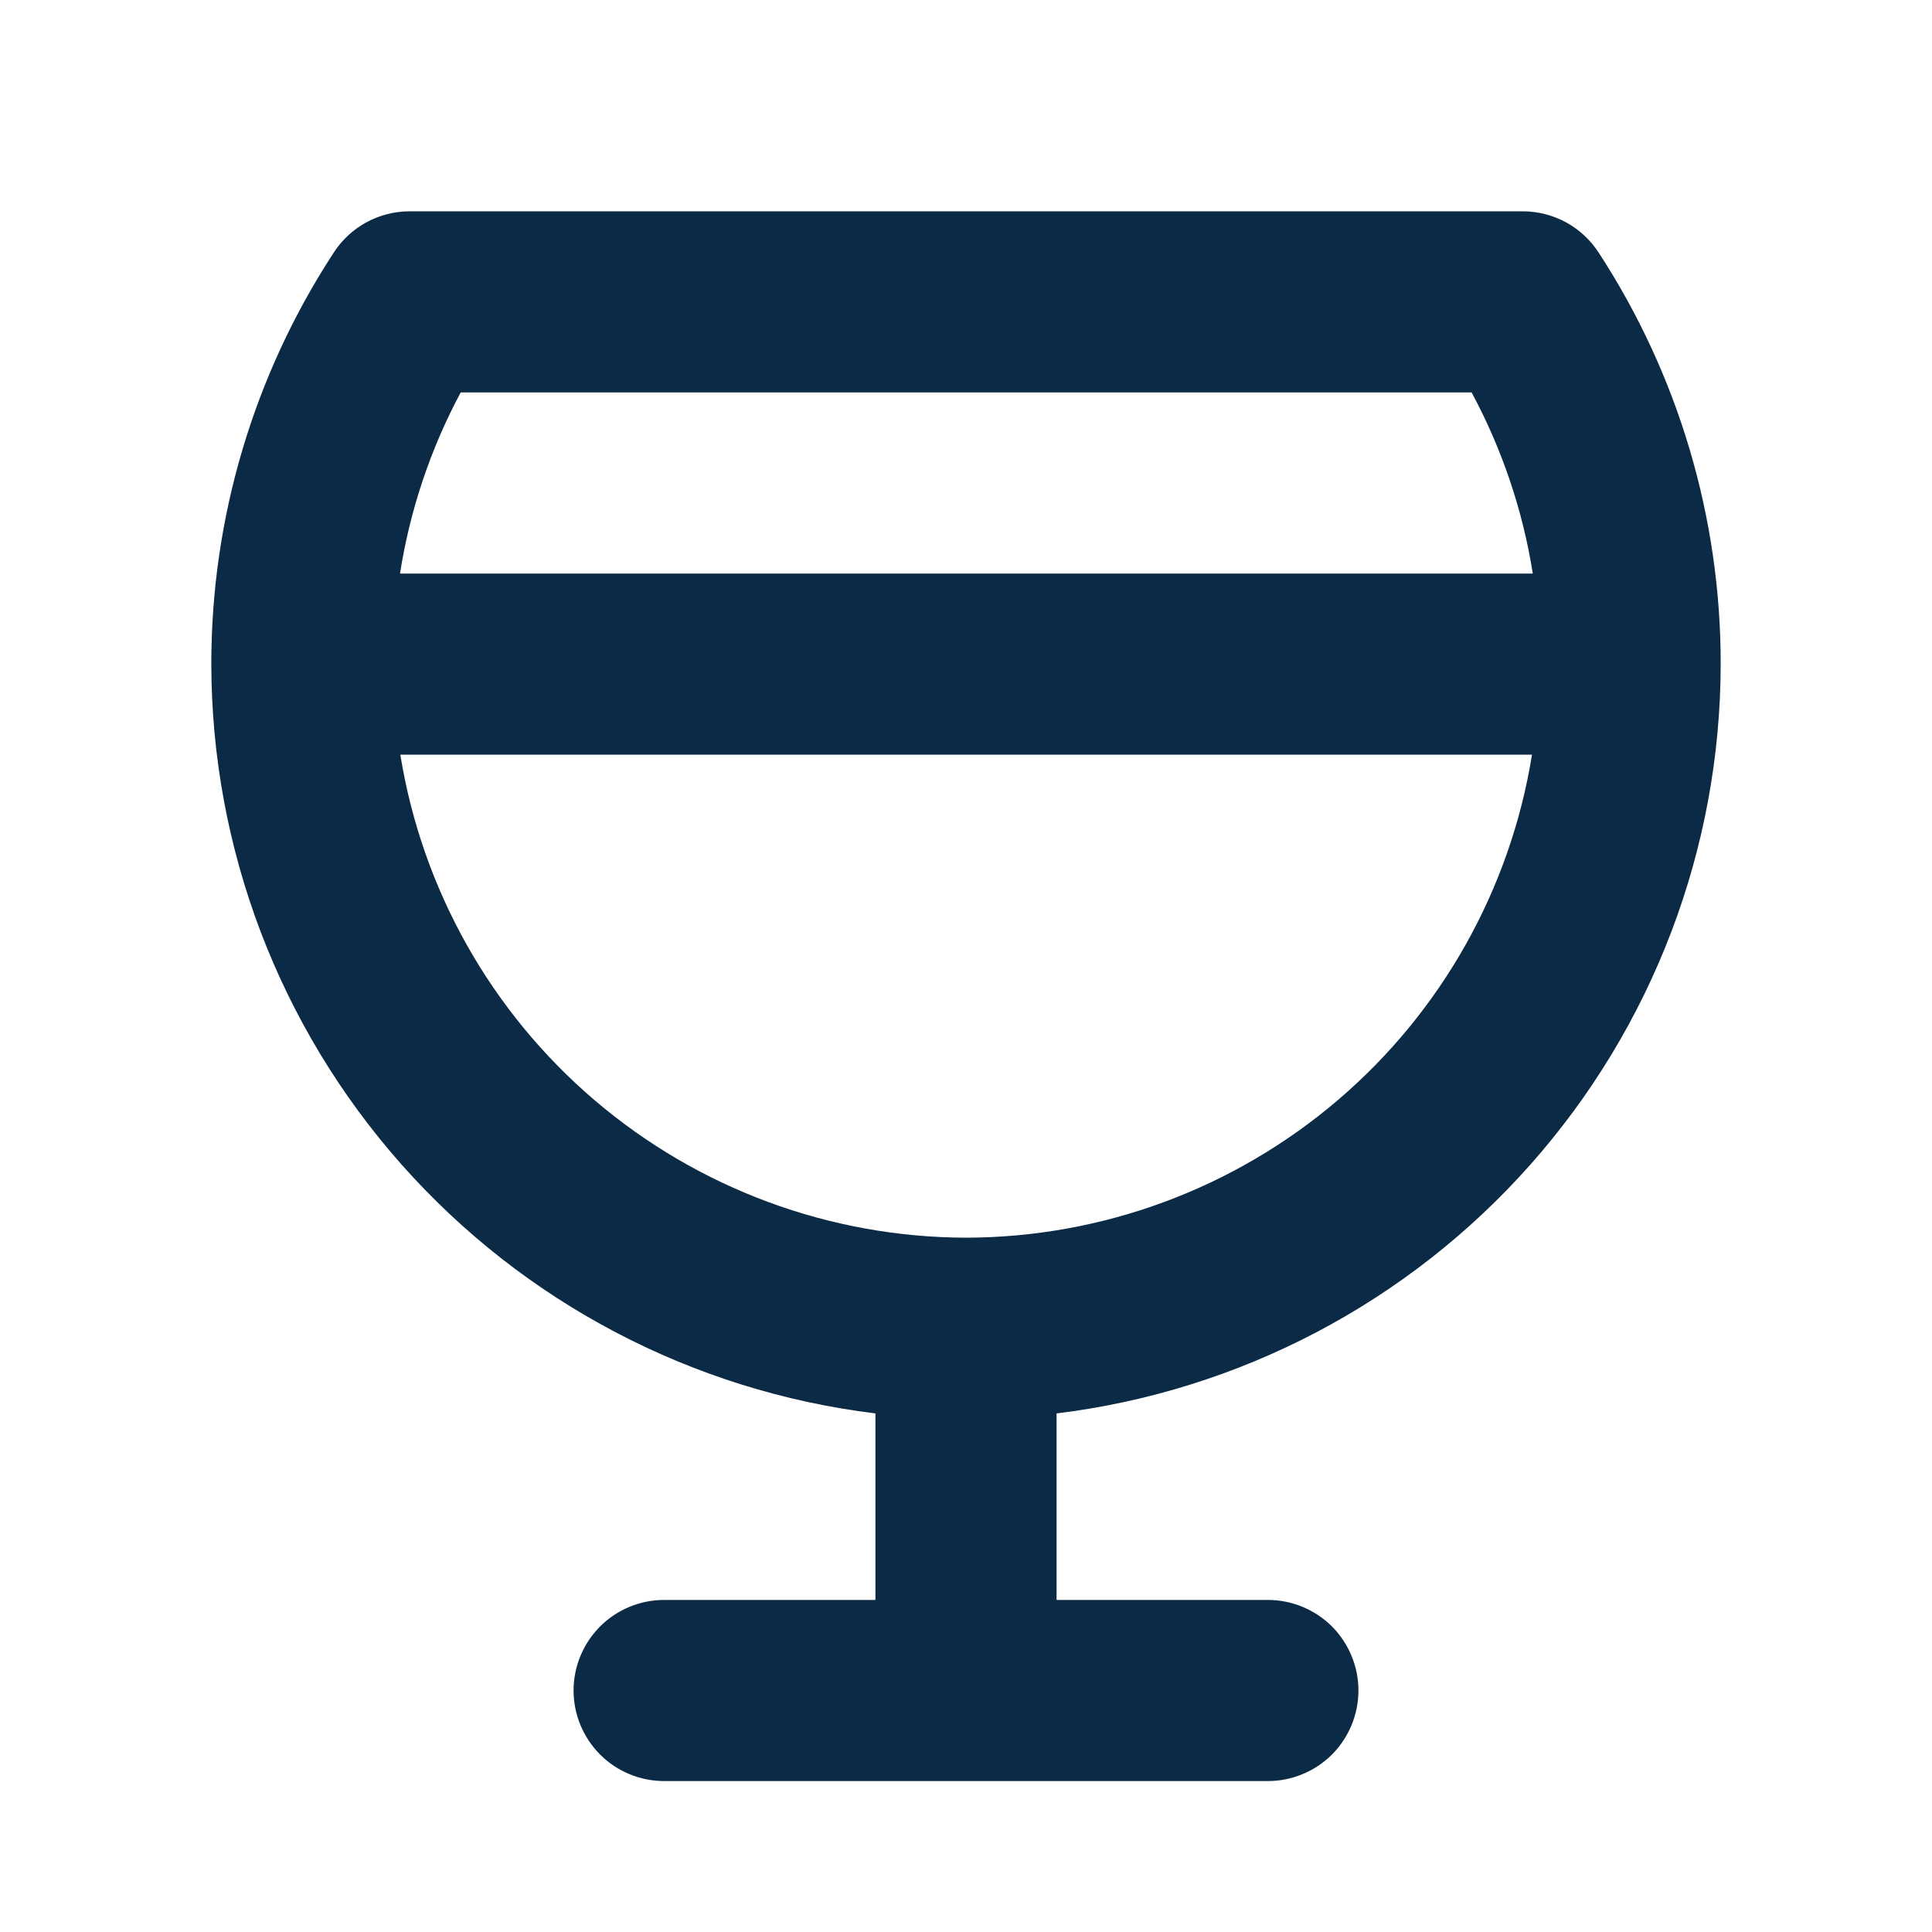
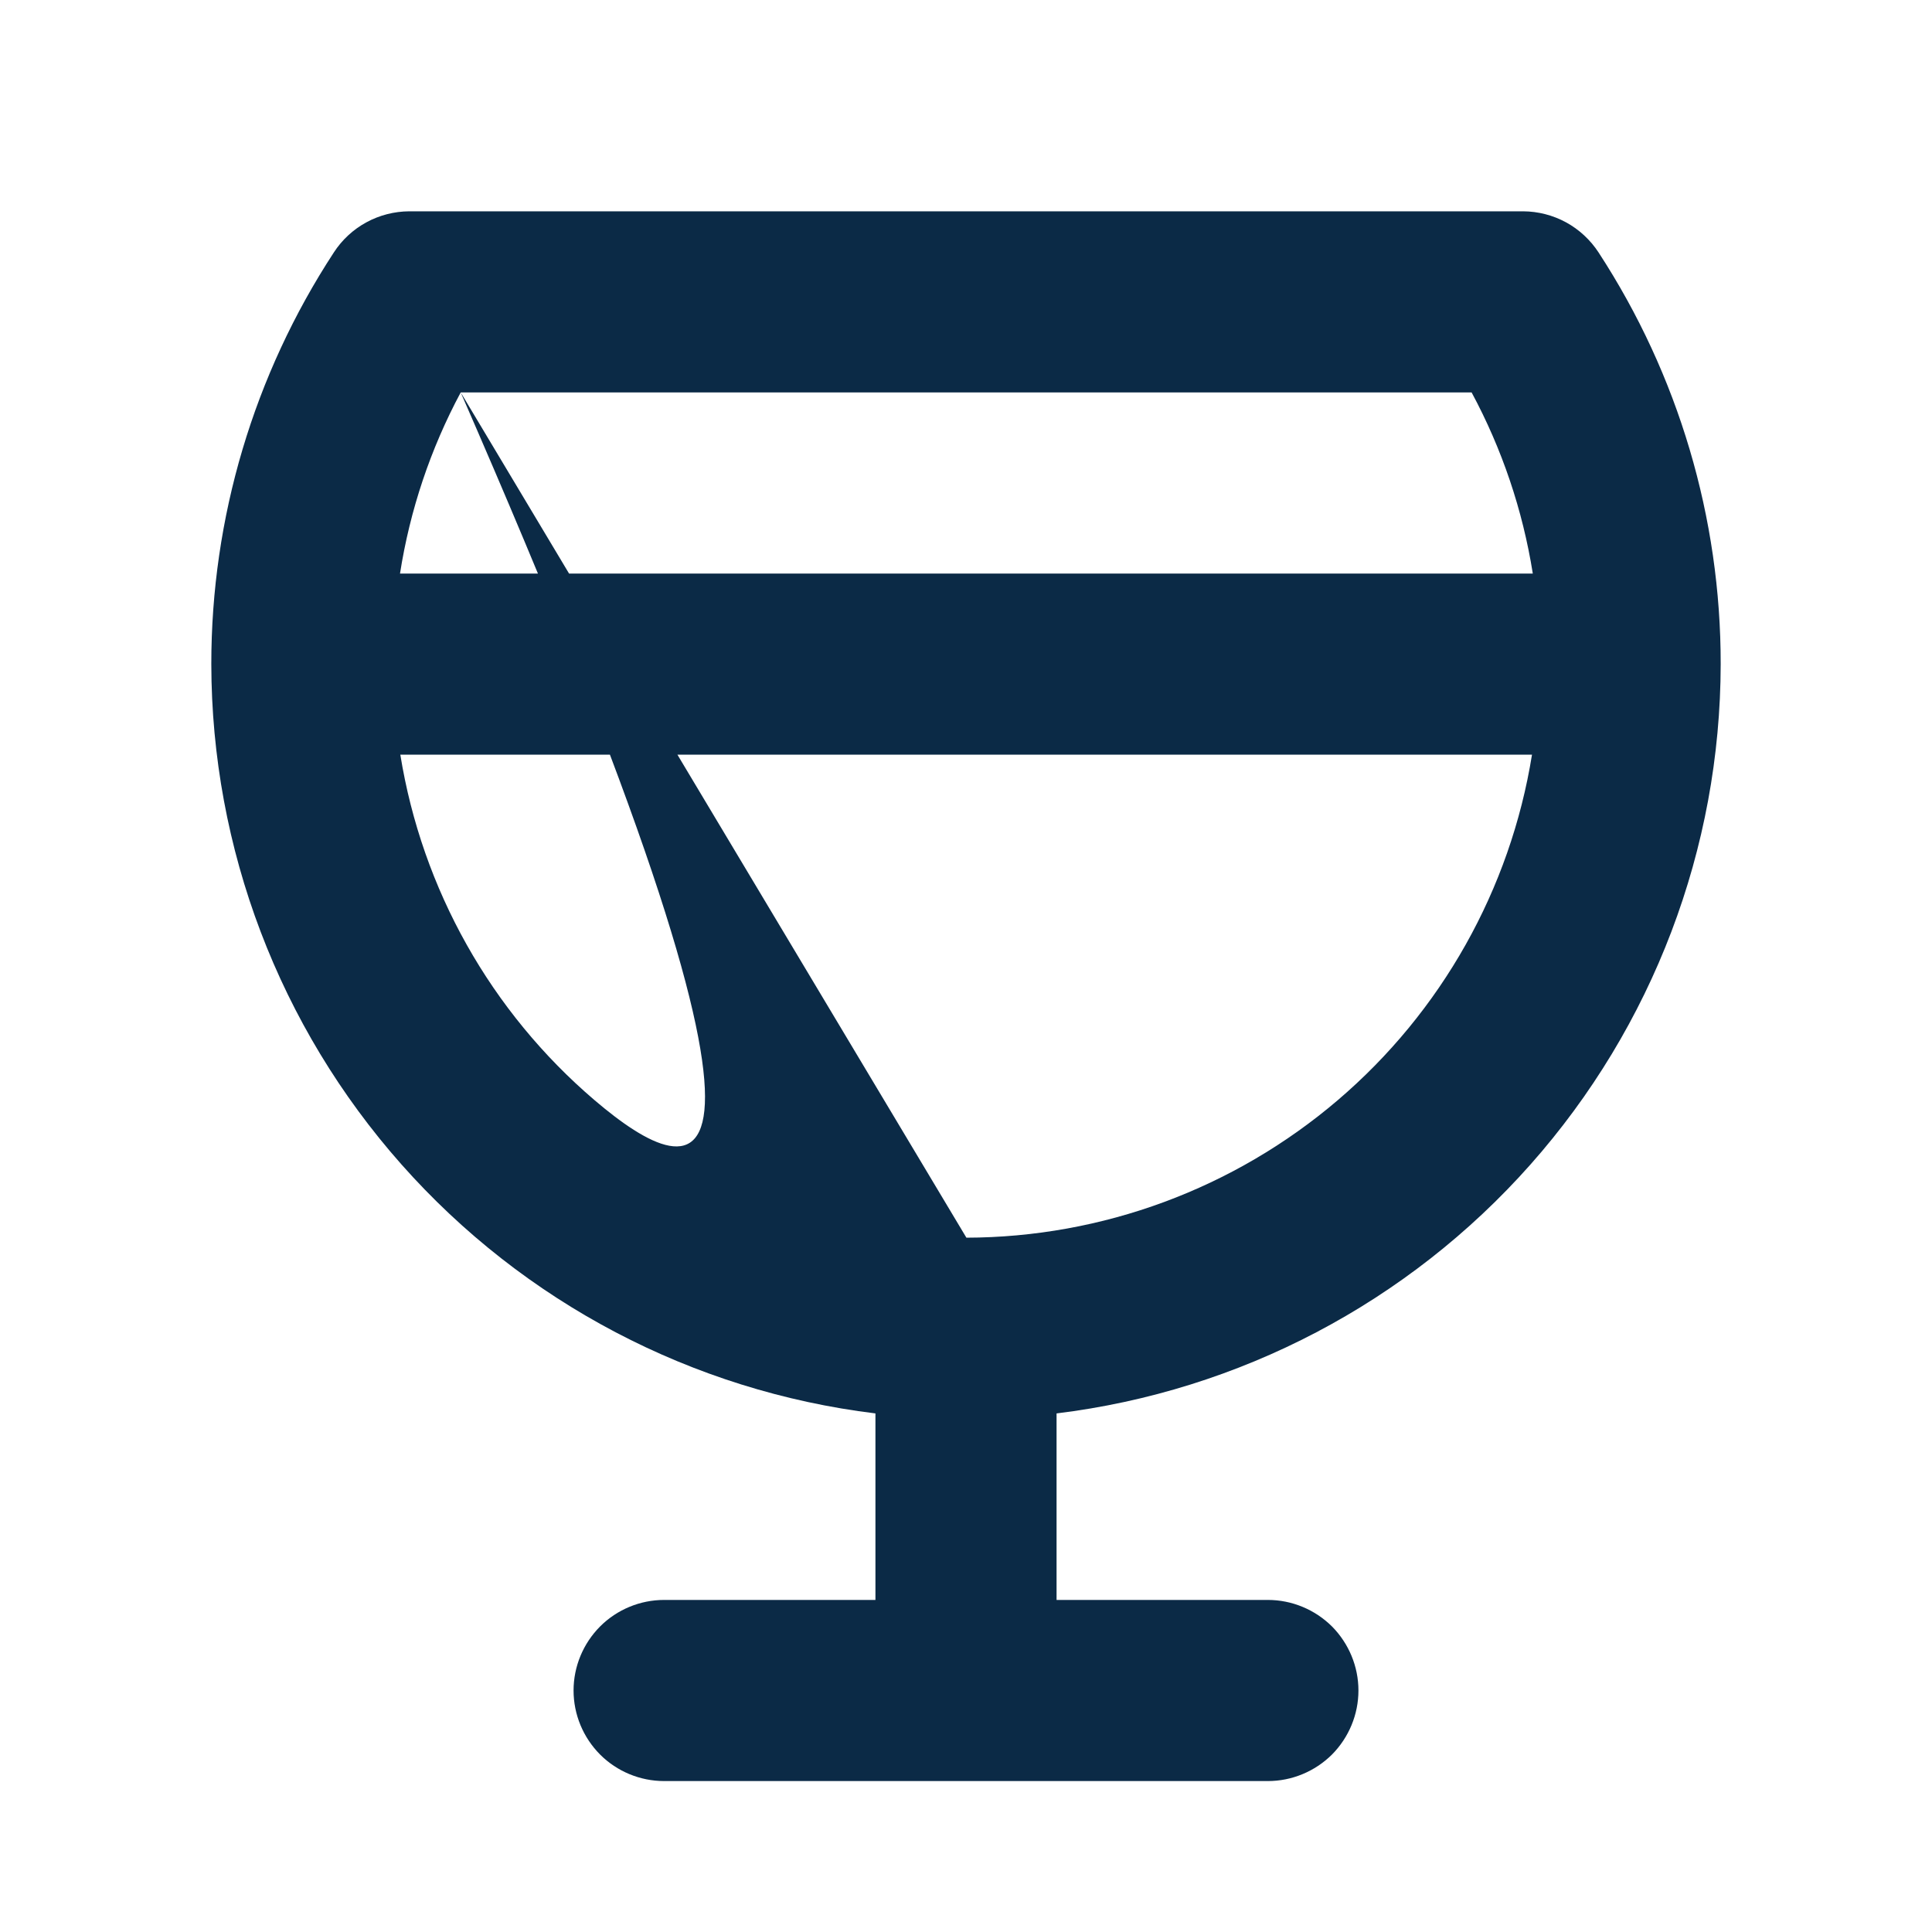
<svg xmlns="http://www.w3.org/2000/svg" width="24" height="24" viewBox="0 0 24 24" fill="none">
-   <path d="M21.375 8.25C21.377 6.434 20.85 4.657 19.858 3.136C19.756 2.98 19.617 2.851 19.454 2.762C19.29 2.673 19.107 2.626 18.921 2.625H5.084C4.898 2.626 4.714 2.673 4.551 2.762C4.387 2.851 4.248 2.98 4.147 3.136C3.153 4.656 2.624 6.434 2.625 8.25C2.628 10.541 3.468 12.751 4.988 14.466C6.507 16.18 8.601 17.28 10.875 17.558V19.875H8.25C7.952 19.875 7.665 19.994 7.455 20.204C7.244 20.416 7.125 20.702 7.125 21C7.125 21.298 7.244 21.584 7.455 21.796C7.665 22.006 7.952 22.125 8.25 22.125H15.75C16.048 22.125 16.334 22.006 16.546 21.796C16.756 21.584 16.875 21.298 16.875 21C16.875 20.702 16.756 20.416 16.546 20.204C16.334 19.994 16.048 19.875 15.75 19.875H13.125V17.558C15.399 17.28 17.493 16.18 19.012 14.466C20.532 12.751 21.372 10.541 21.375 8.25ZM5.723 4.875H18.281C18.659 5.577 18.916 6.338 19.041 7.125H4.969C5.092 6.338 5.347 5.577 5.723 4.875ZM12.005 15.375C10.311 15.372 8.674 14.766 7.386 13.667C6.098 12.568 5.243 11.047 4.973 9.375H19.031C18.762 11.047 17.906 12.568 16.618 13.667C15.33 14.766 13.693 15.372 12 15.375H12.005Z" fill="#0B2A46" />
+   <path d="M21.375 8.25C21.377 6.434 20.85 4.657 19.858 3.136C19.756 2.98 19.617 2.851 19.454 2.762C19.29 2.673 19.107 2.626 18.921 2.625H5.084C4.898 2.626 4.714 2.673 4.551 2.762C4.387 2.851 4.248 2.98 4.147 3.136C3.153 4.656 2.624 6.434 2.625 8.25C2.628 10.541 3.468 12.751 4.988 14.466C6.507 16.18 8.601 17.28 10.875 17.558V19.875H8.25C7.952 19.875 7.665 19.994 7.455 20.204C7.244 20.416 7.125 20.702 7.125 21C7.125 21.298 7.244 21.584 7.455 21.796C7.665 22.006 7.952 22.125 8.25 22.125H15.75C16.048 22.125 16.334 22.006 16.546 21.796C16.756 21.584 16.875 21.298 16.875 21C16.875 20.702 16.756 20.416 16.546 20.204C16.334 19.994 16.048 19.875 15.75 19.875H13.125V17.558C15.399 17.28 17.493 16.18 19.012 14.466C20.532 12.751 21.372 10.541 21.375 8.25ZM5.723 4.875H18.281C18.659 5.577 18.916 6.338 19.041 7.125H4.969C5.092 6.338 5.347 5.577 5.723 4.875ZC10.311 15.372 8.674 14.766 7.386 13.667C6.098 12.568 5.243 11.047 4.973 9.375H19.031C18.762 11.047 17.906 12.568 16.618 13.667C15.33 14.766 13.693 15.372 12 15.375H12.005Z" fill="#0B2A46" />
</svg>